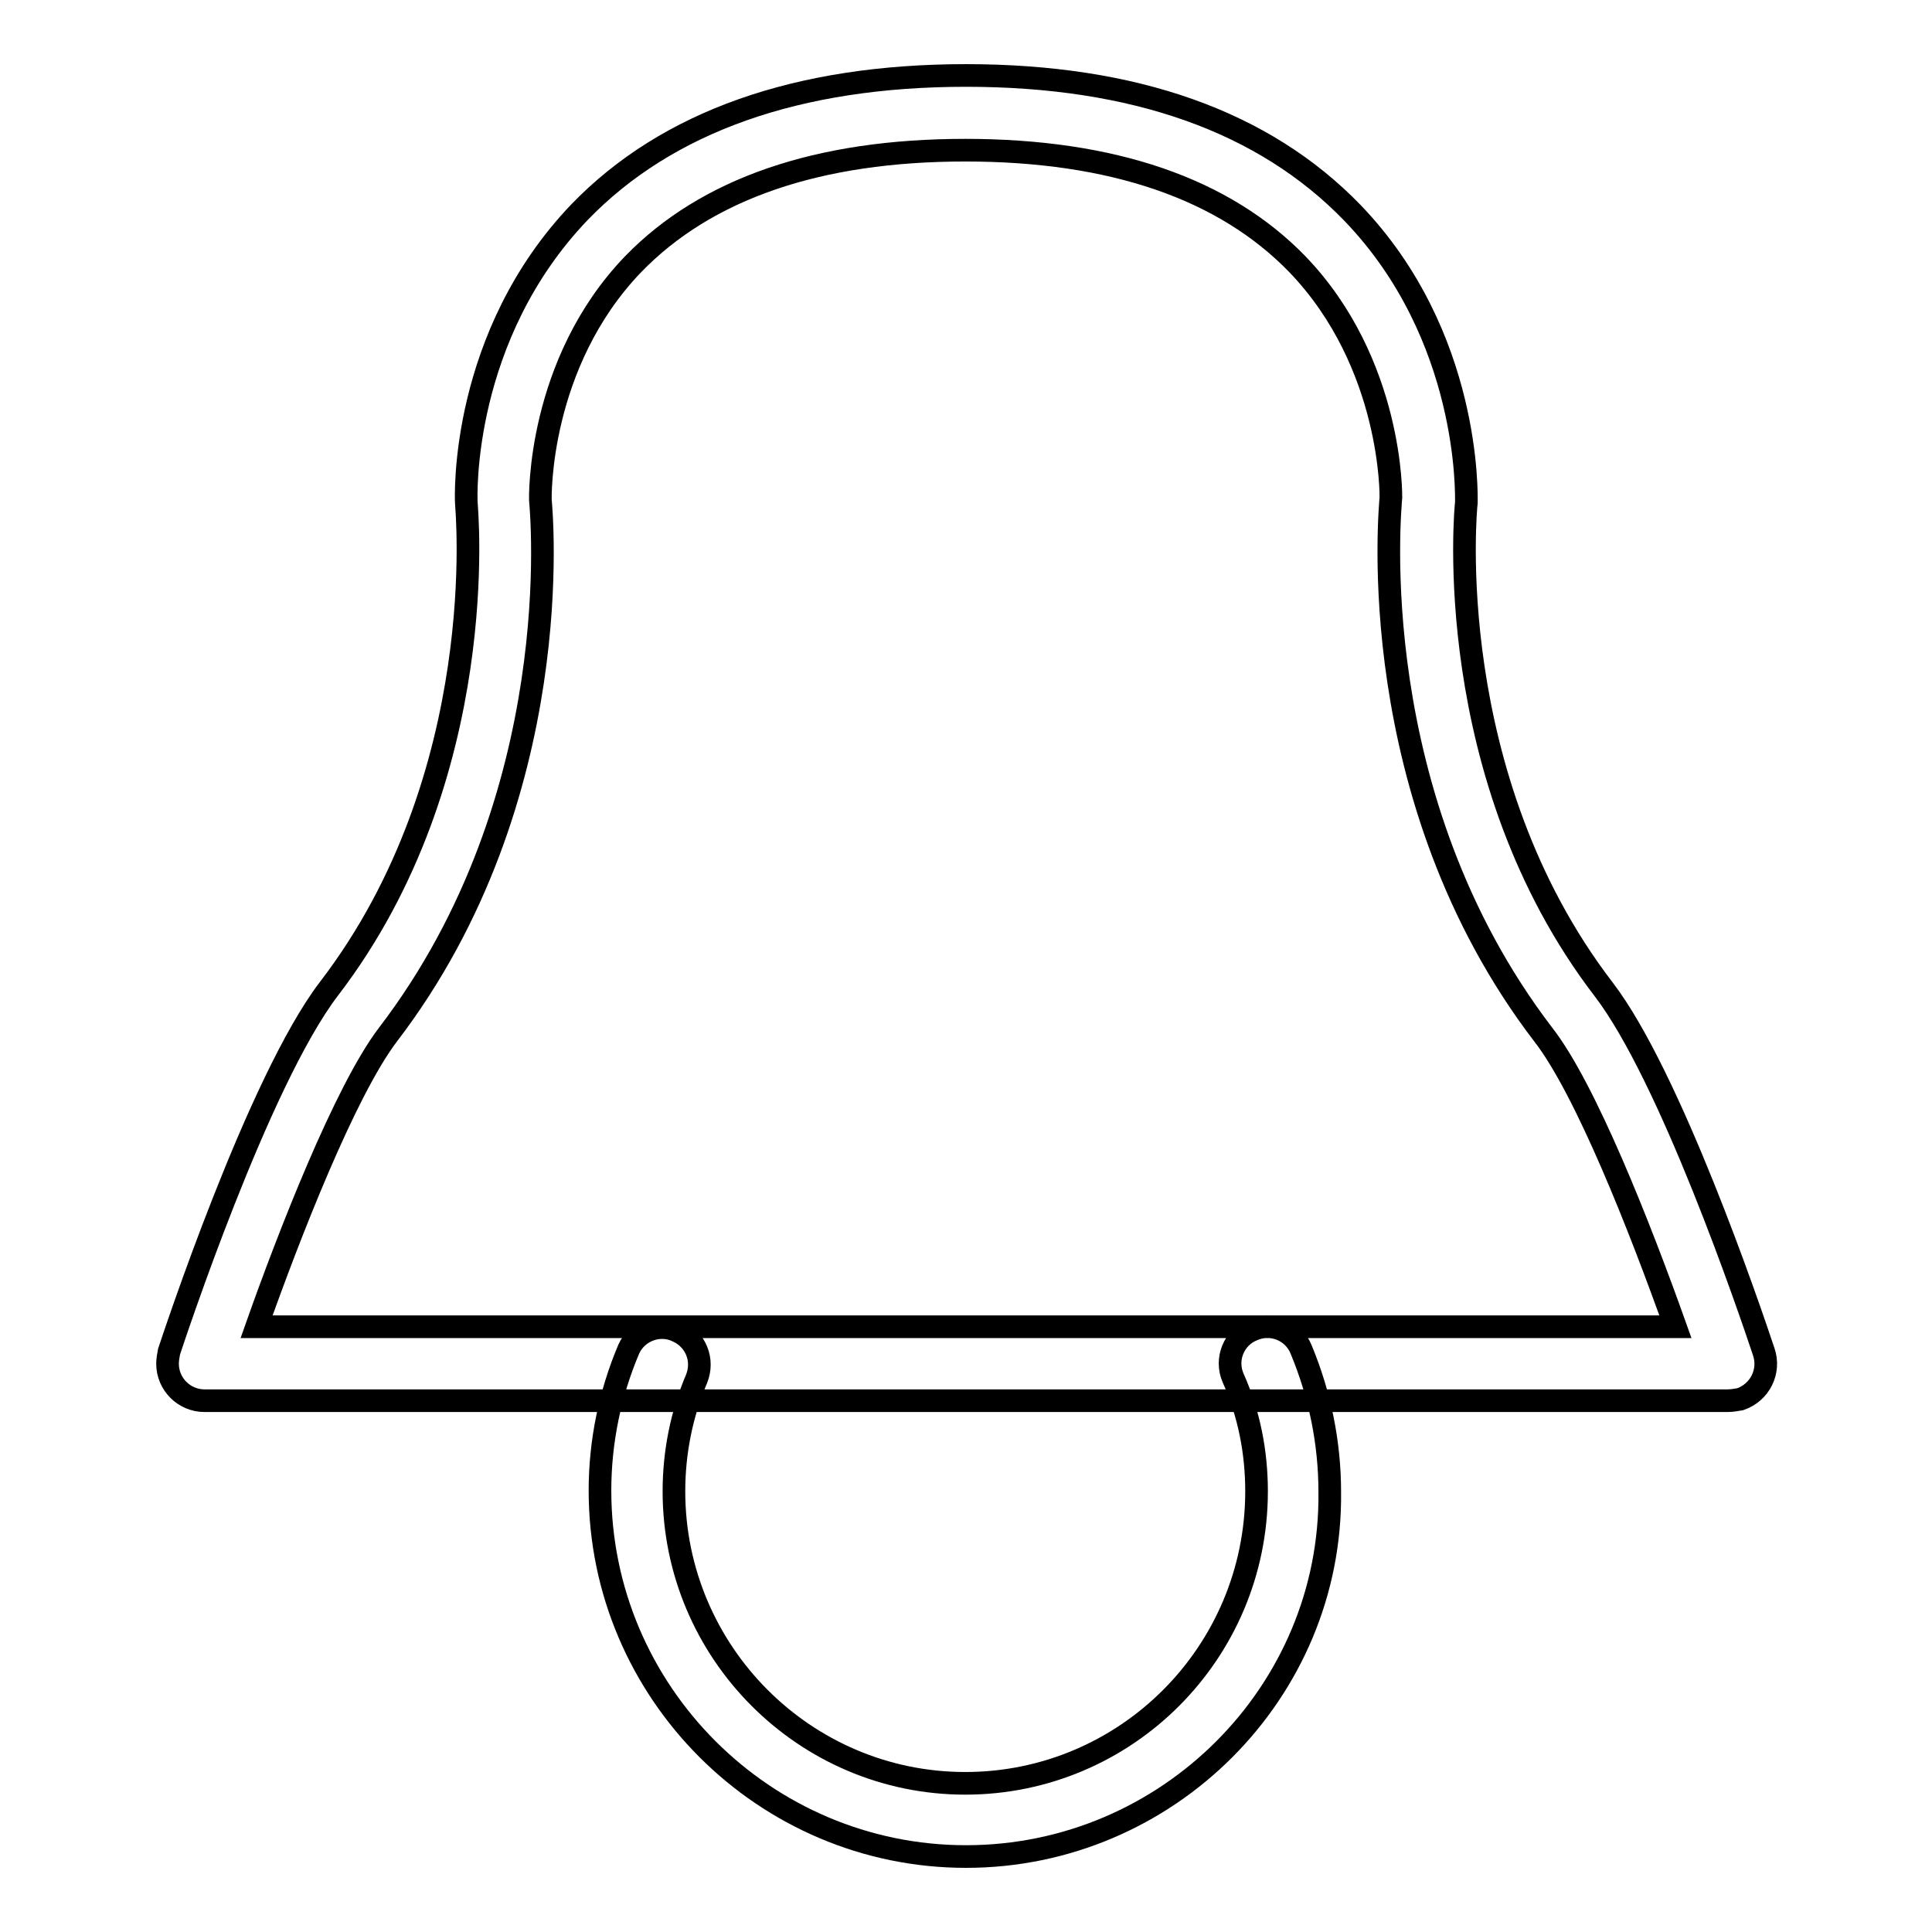
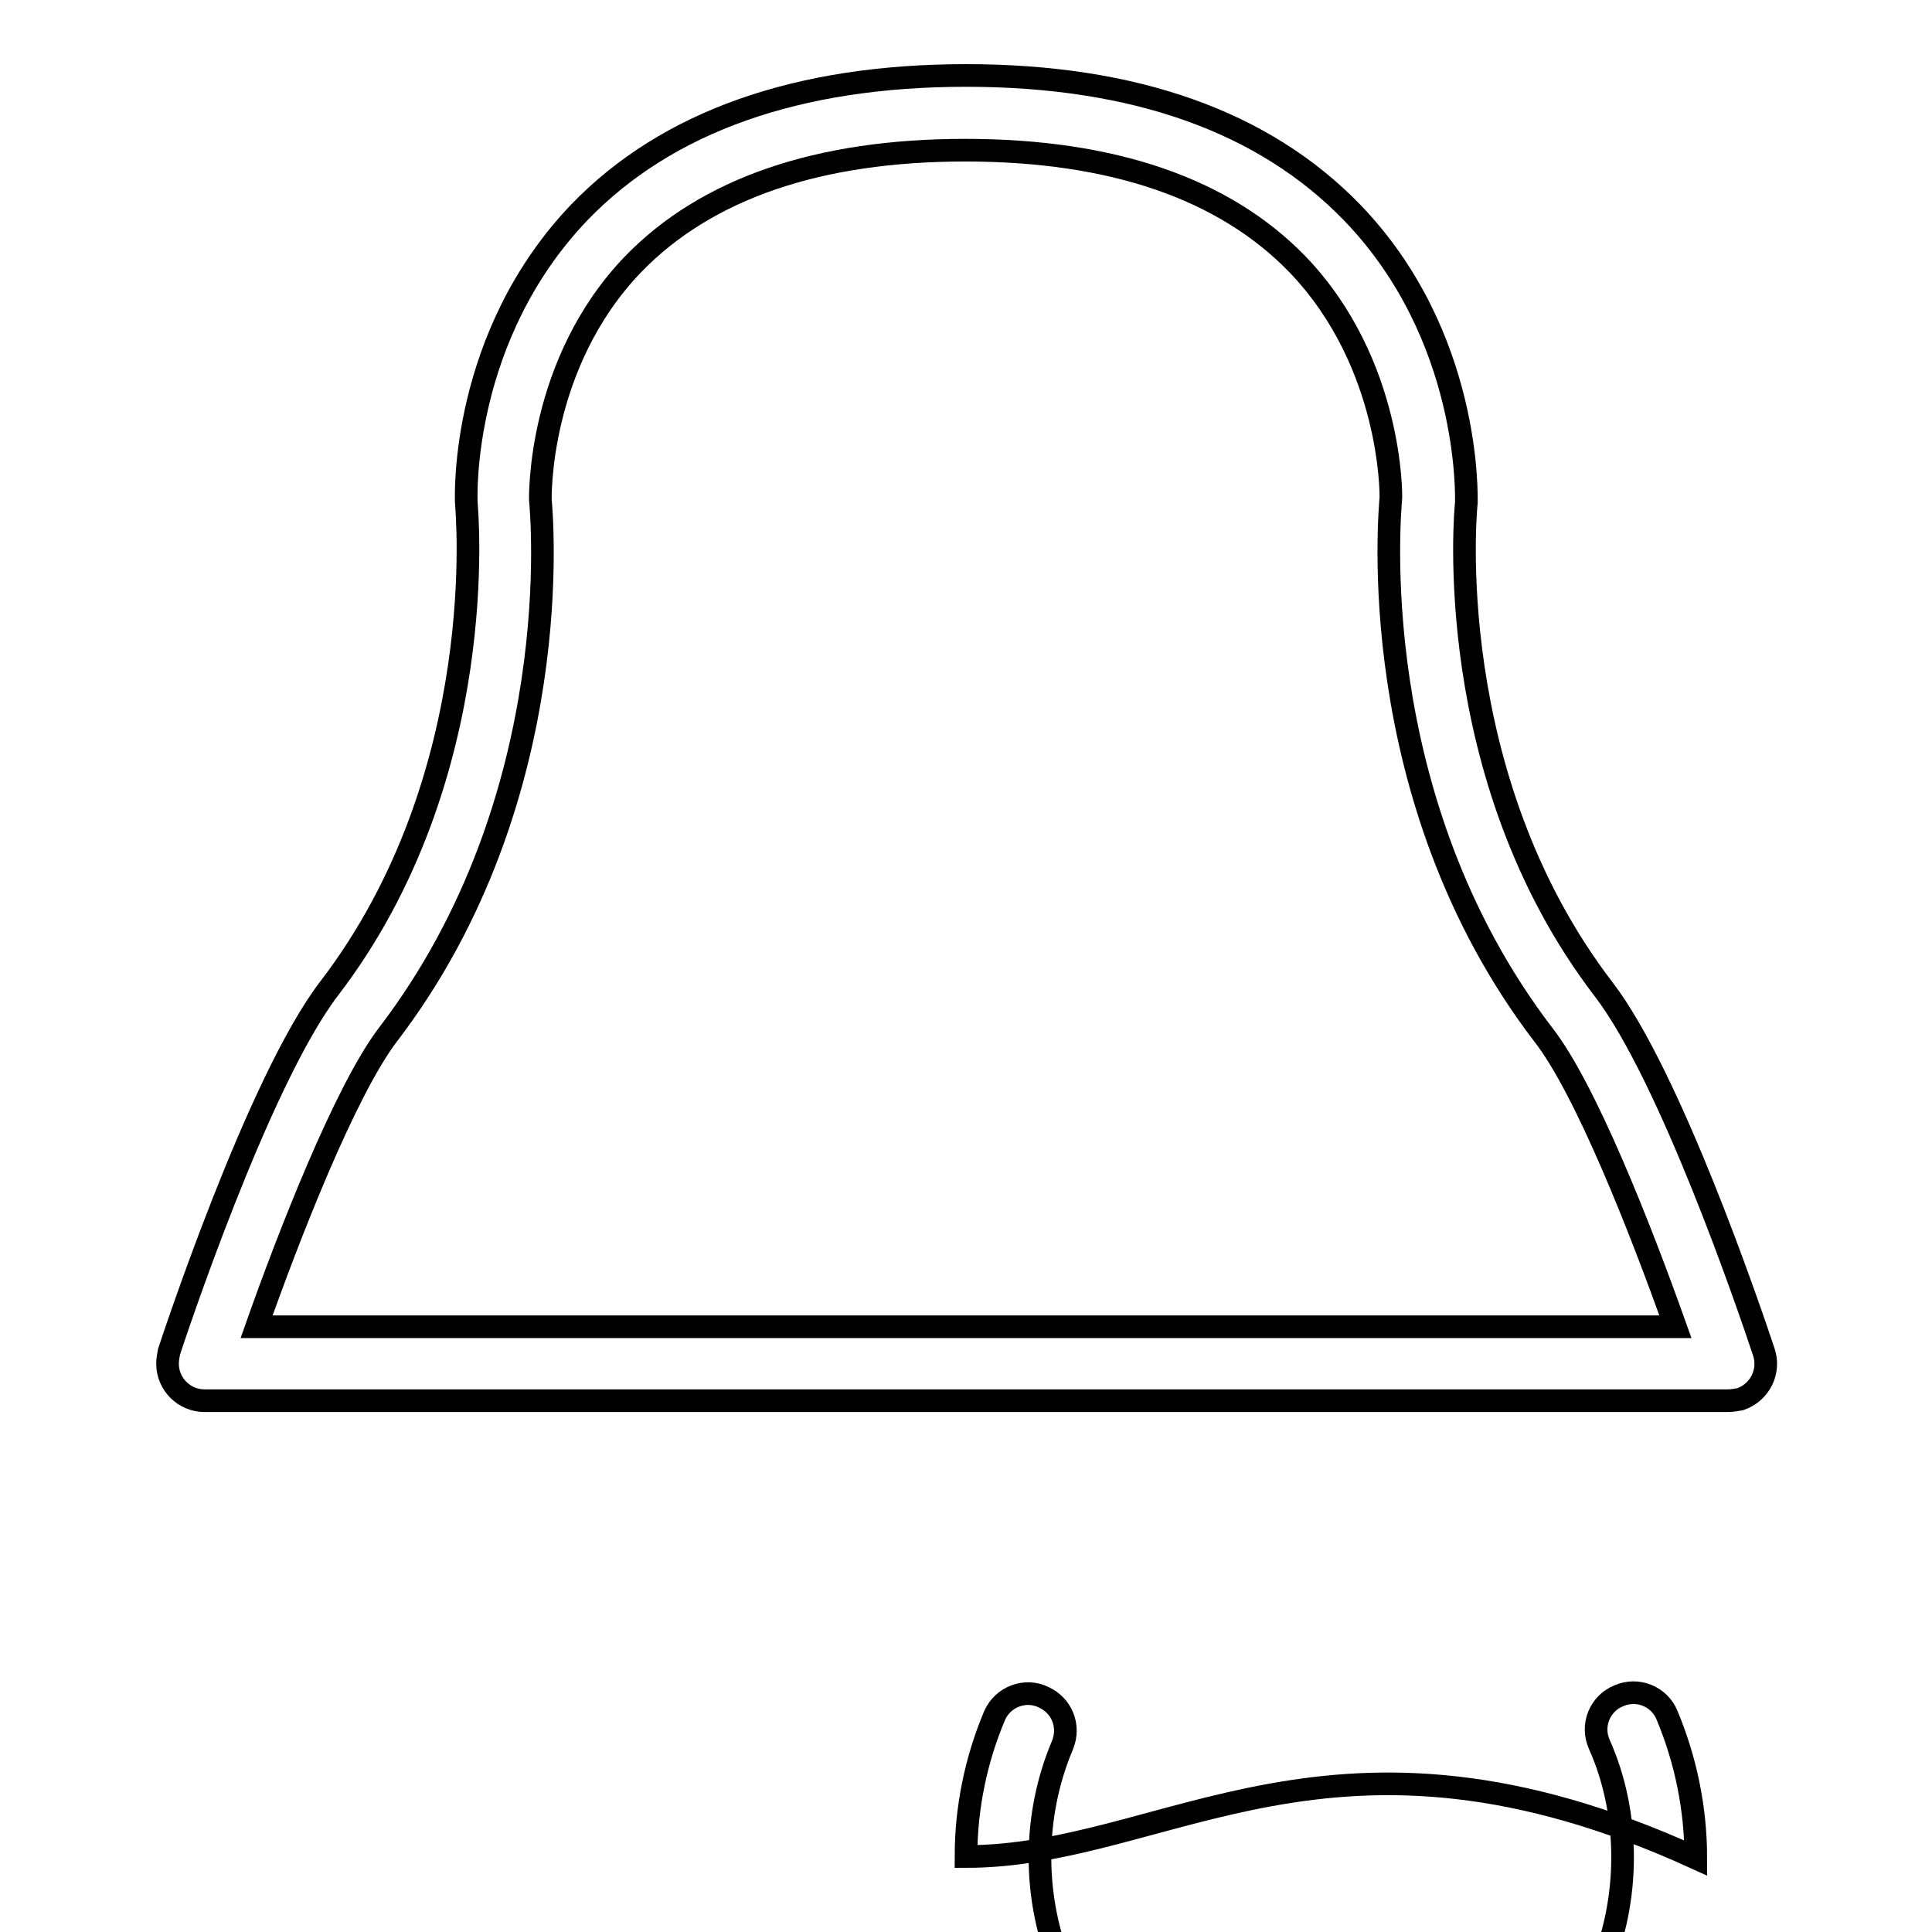
<svg xmlns="http://www.w3.org/2000/svg" version="1.1" x="0px" y="0px" viewBox="0 0 256 256" enable-background="new 0 0 256 256" xml:space="preserve">
  <g>
-     <path stroke-width="3" fill-opacity="0" stroke="#000000" d="M228.9,185.6H27.1c-2.7,0-4.9-2.2-4.9-4.9c0-0.5,0.1-1.1,0.2-1.6c0.5-1.5,11.8-35.8,21.2-48.1 c21.7-28.3,18.2-63.8,18.2-64.2c-0.1-1.2-0.7-22.3,15-38.7C88.4,16.1,105.7,10,128,10c22.3,0,39.5,6.1,51.2,18.2 c15.7,16.3,15.1,37.5,15.1,38.4c-0.1,0.7-3.5,36.2,18.2,64.5c8.8,11.5,19.2,42,21.2,48c0.9,2.6-0.5,5.4-3.1,6.3 C230,185.5,229.5,185.6,228.9,185.6L228.9,185.6z M34,175.8H222c-4.7-13.2-11.9-31.5-17.5-38.7c-24.1-31.5-20.3-69.6-20.2-71.2 c0,0,0.3-17.7-12.4-30.9c-9.7-10-24.5-15.1-44-15.1c-19.5,0-34.3,5.1-44,15.1C71.2,48.2,71.6,66,71.6,66.2 c0.1,1.3,3.9,39.4-20.2,70.9C45.7,144.6,38.2,163.9,34,175.8L34,175.8z M128,246c-26.7,0-48.5-21.8-48.5-48.5 c0-6.4,1.3-12.8,3.8-18.7c1.1-2.5,4.1-3.6,6.5-2.4c2.4,1.1,3.5,3.8,2.5,6.3c-2,4.7-3,9.8-3,14.9c0,21.3,17.3,38.7,38.6,38.7 c21.3,0,38.6-17.3,38.6-38.7c0-5.2-1-10.3-3.1-15c-1.1-2.5,0.1-5.4,2.6-6.4c2.5-1.1,5.4,0.1,6.4,2.6l0,0c2.5,6,3.8,12.4,3.8,18.9 C176.5,224.2,154.7,246,128,246z" />
+     <path stroke-width="3" fill-opacity="0" stroke="#000000" d="M228.9,185.6H27.1c-2.7,0-4.9-2.2-4.9-4.9c0-0.5,0.1-1.1,0.2-1.6c0.5-1.5,11.8-35.8,21.2-48.1 c21.7-28.3,18.2-63.8,18.2-64.2c-0.1-1.2-0.7-22.3,15-38.7C88.4,16.1,105.7,10,128,10c22.3,0,39.5,6.1,51.2,18.2 c15.7,16.3,15.1,37.5,15.1,38.4c-0.1,0.7-3.5,36.2,18.2,64.5c8.8,11.5,19.2,42,21.2,48c0.9,2.6-0.5,5.4-3.1,6.3 C230,185.5,229.5,185.6,228.9,185.6L228.9,185.6z M34,175.8H222c-4.7-13.2-11.9-31.5-17.5-38.7c-24.1-31.5-20.3-69.6-20.2-71.2 c0,0,0.3-17.7-12.4-30.9c-9.7-10-24.5-15.1-44-15.1c-19.5,0-34.3,5.1-44,15.1C71.2,48.2,71.6,66,71.6,66.2 c0.1,1.3,3.9,39.4-20.2,70.9C45.7,144.6,38.2,163.9,34,175.8L34,175.8z M128,246c0-6.4,1.3-12.8,3.8-18.7c1.1-2.5,4.1-3.6,6.5-2.4c2.4,1.1,3.5,3.8,2.5,6.3c-2,4.7-3,9.8-3,14.9c0,21.3,17.3,38.7,38.6,38.7 c21.3,0,38.6-17.3,38.6-38.7c0-5.2-1-10.3-3.1-15c-1.1-2.5,0.1-5.4,2.6-6.4c2.5-1.1,5.4,0.1,6.4,2.6l0,0c2.5,6,3.8,12.4,3.8,18.9 C176.5,224.2,154.7,246,128,246z" />
  </g>
</svg>